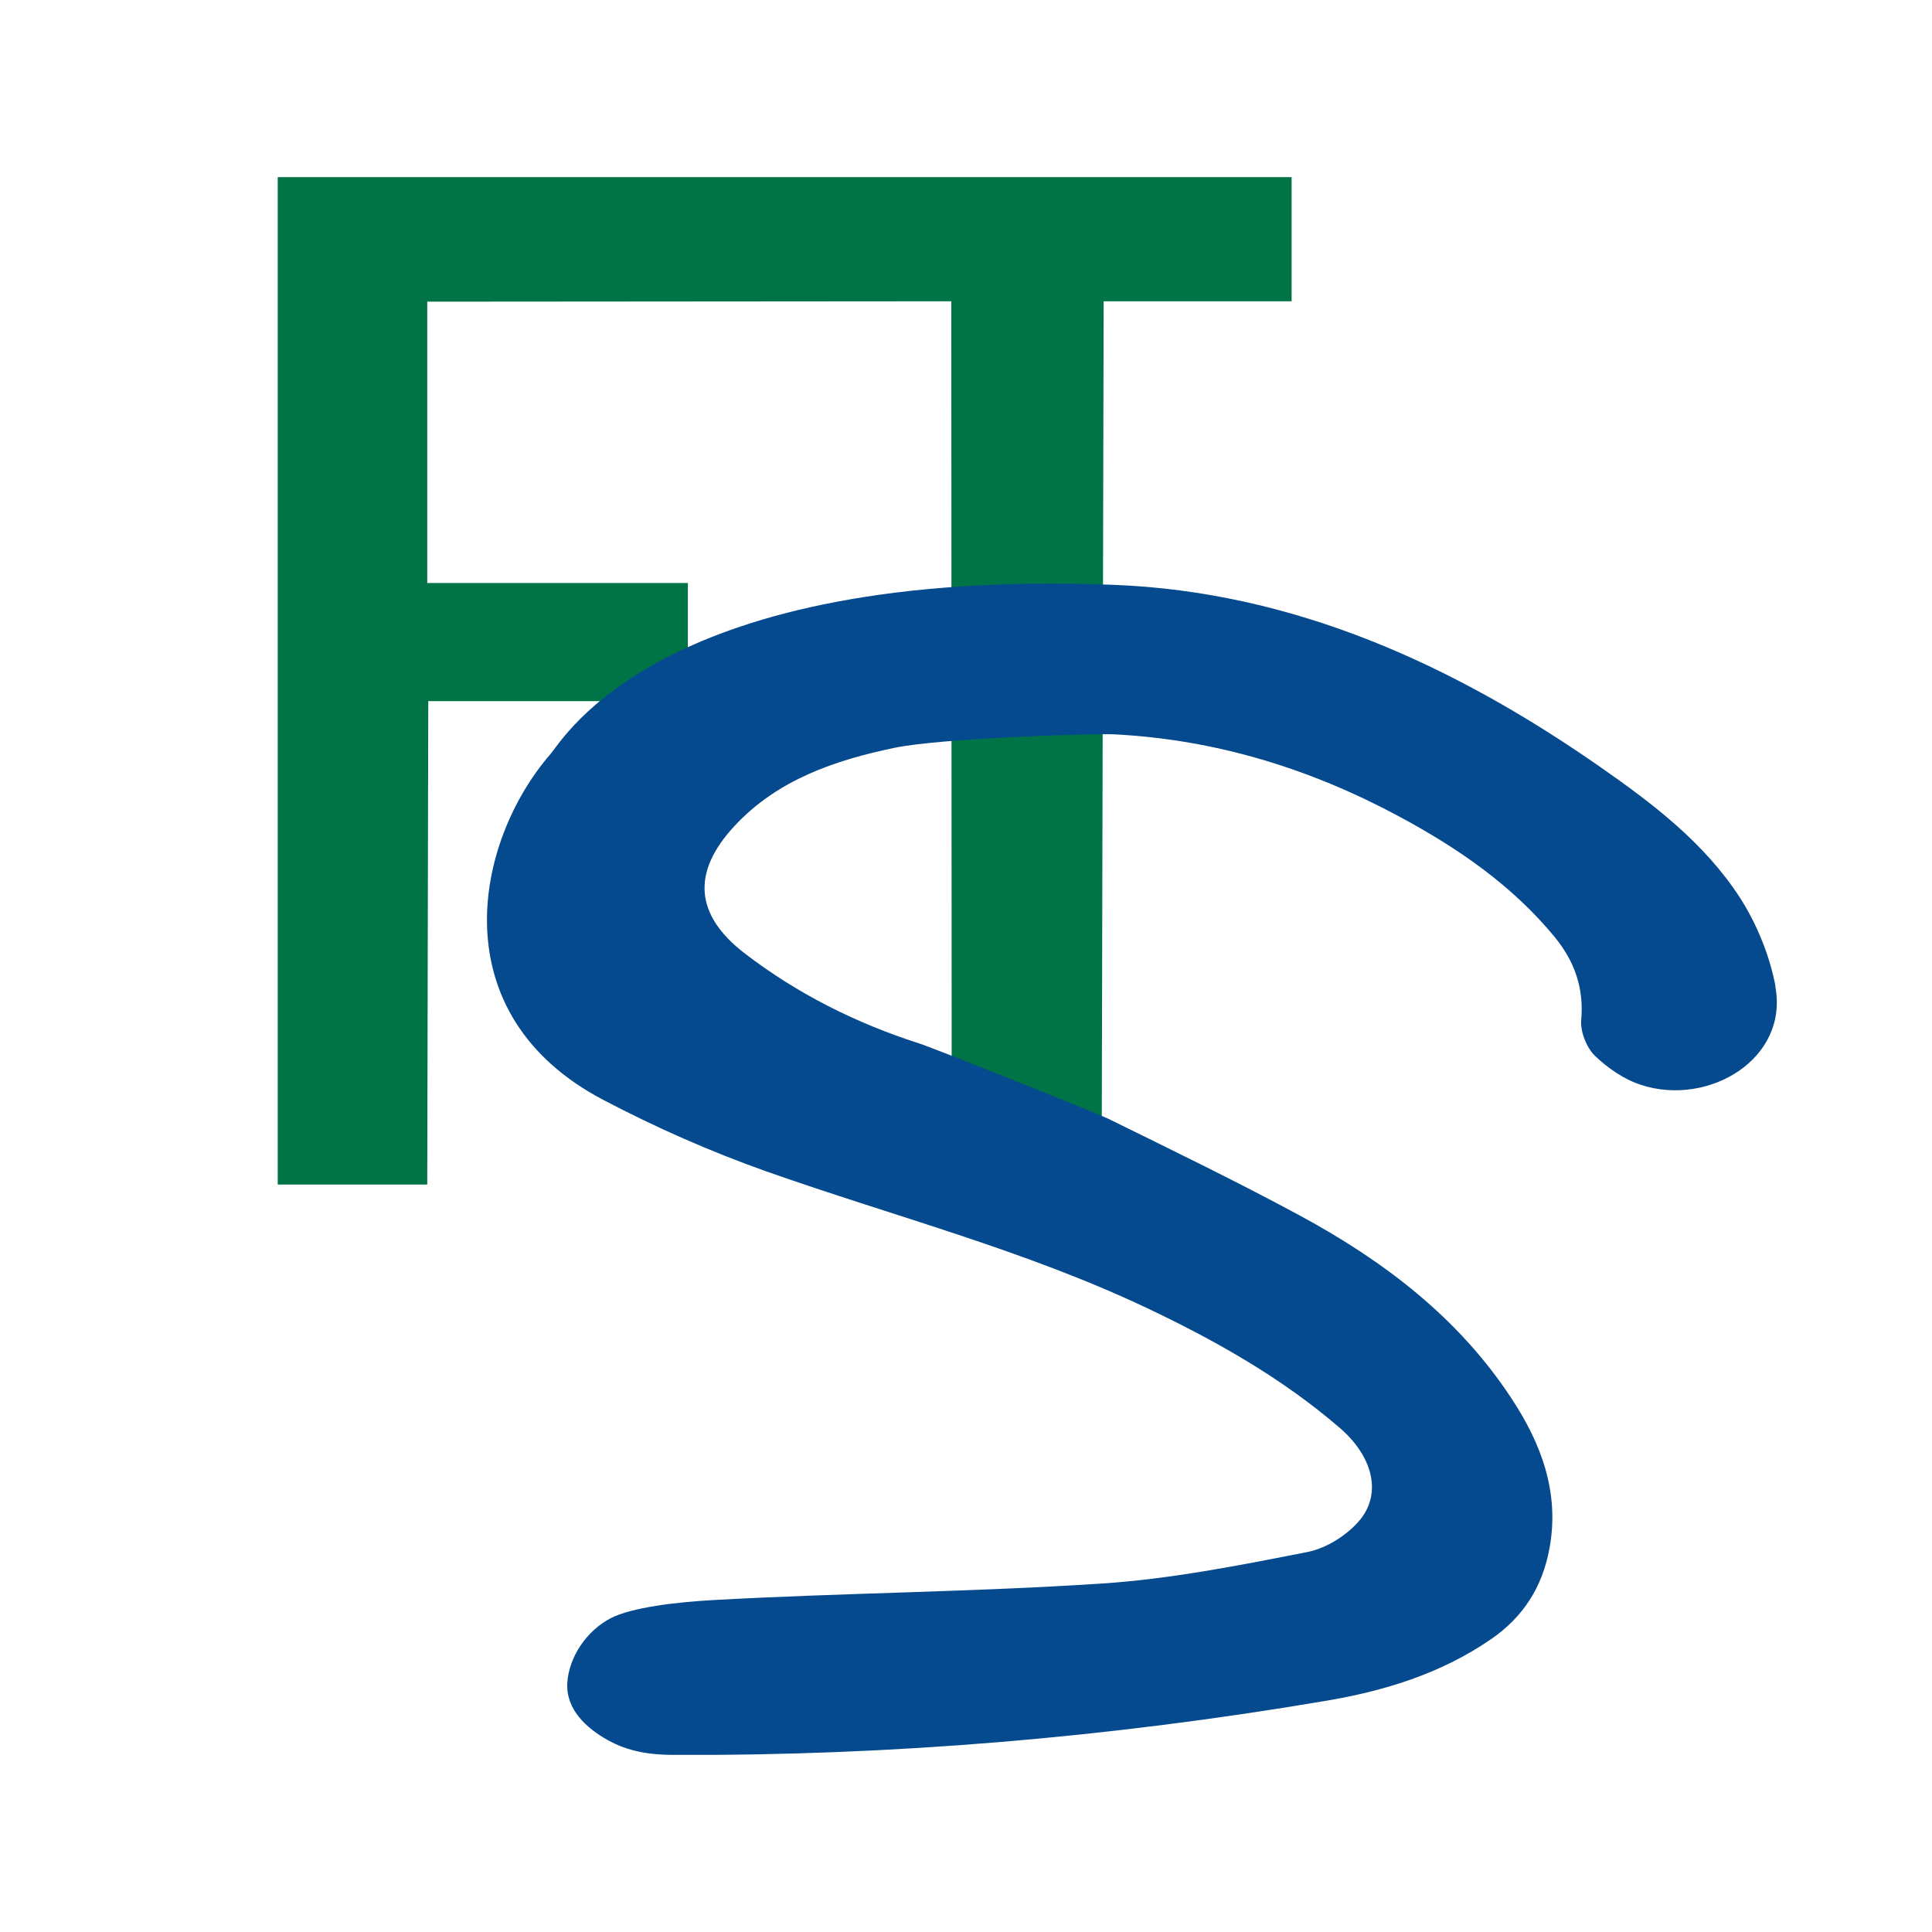
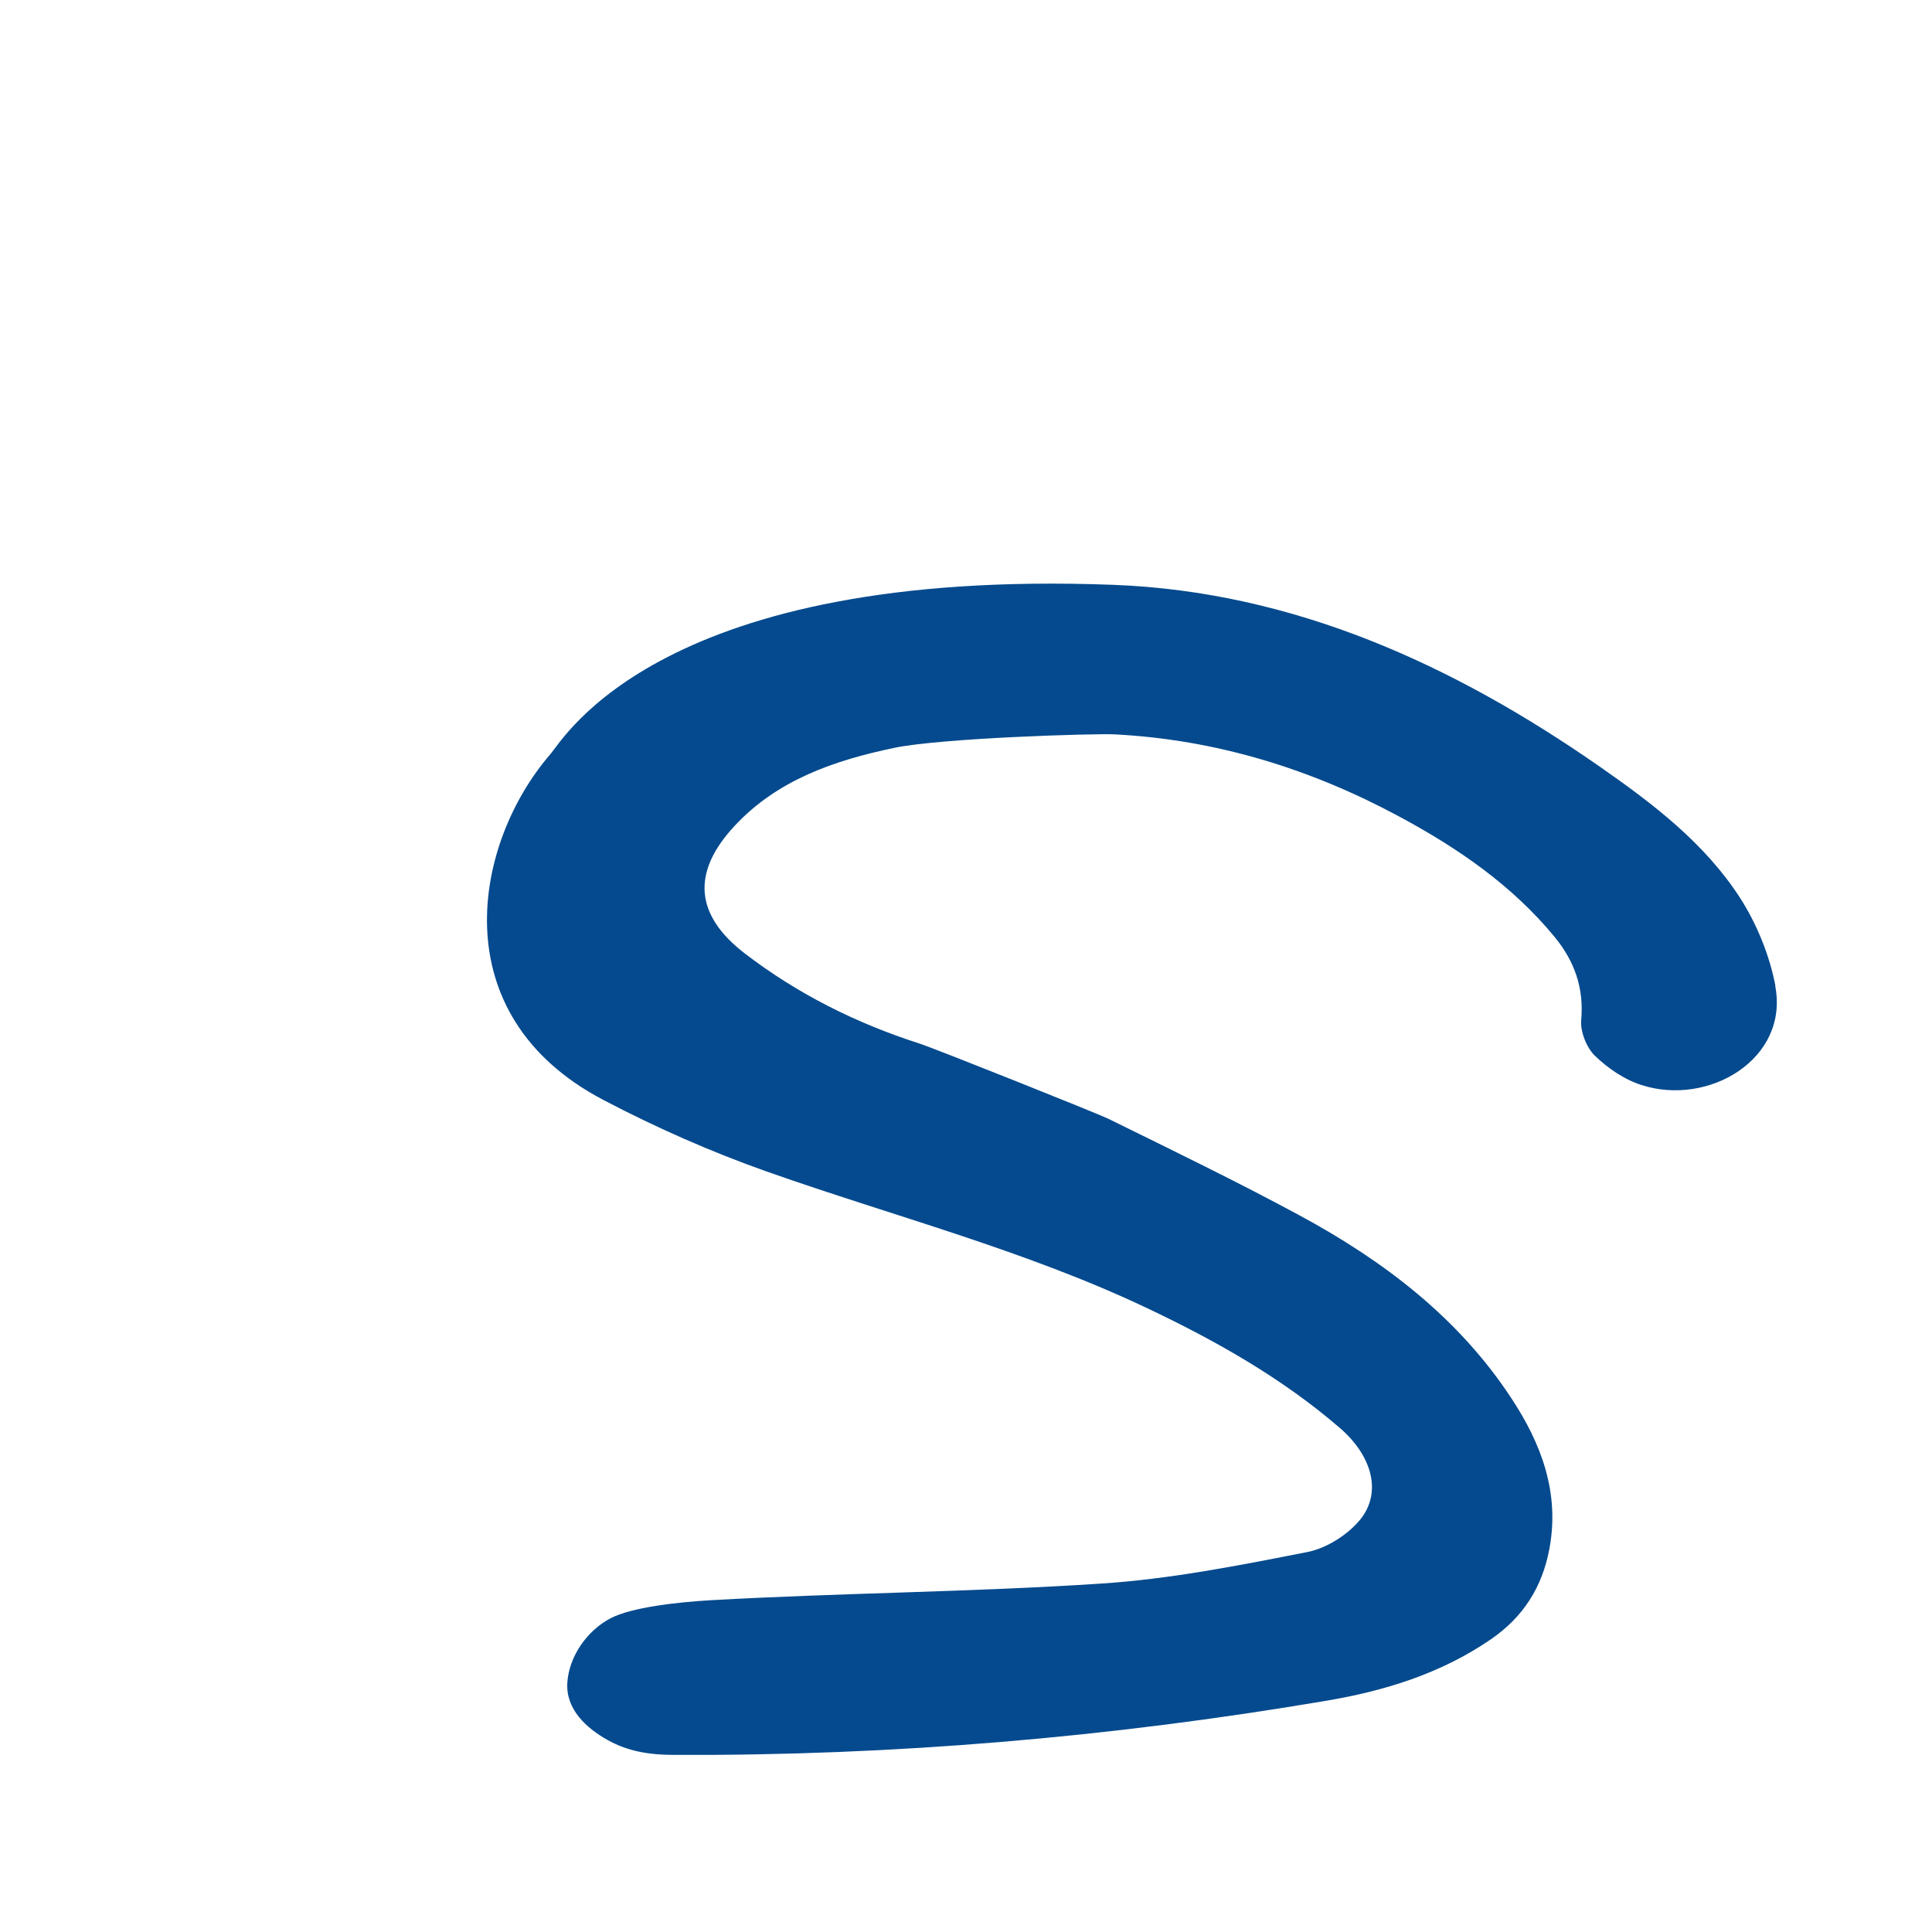
<svg xmlns="http://www.w3.org/2000/svg" id="Ebene_1" version="1.1" viewBox="0 0 96 96">
  <defs>
    <style>
      .st0 {
        fill: #054a8e;
      }

      .st1 {
        fill: #007446;
      }
    </style>
  </defs>
-   <polygon class="st1" points="13.8 8.8 64.18 8.8 64.18 14.97 54.84 14.97 54.74 58.86 47.29 58.86 47.27 14.97 21.23 14.99 21.23 28.97 34.18 28.97 34.18 34.84 21.28 34.84 21.23 58.86 13.8 58.86 13.8 8.8" />
  <path class="st0" d="M88.22,48.99c-.29-1.52-.92-3.07-1.76-4.38-1.76-2.72-4.32-4.67-6.96-6.51-7.29-5.08-15.24-8.7-24.18-9.04-22.46-.85-27.28,7.61-27.96,8.4-3.82,4.4-5.47,12.96,2.63,17.2,2.61,1.37,5.33,2.57,8.1,3.55,6.32,2.23,12.84,3.91,18.93,6.8,3.41,1.62,6.67,3.46,9.54,5.93,1.62,1.39,2.11,3.2,1.05,4.54-.62.77-1.68,1.45-2.65,1.64-3.41.67-6.84,1.35-10.29,1.57-6.42.42-12.86.46-19.29.82-1.76.1-4,.36-5.04.9-1.17.61-2.07,1.9-2.15,3.21-.08,1.32.95,2.25,2,2.84,1.05.59,2.16.74,3.31.74,10.86.05,21.64-.87,32.34-2.68,2.93-.49,5.75-1.35,8.25-3.07,1.61-1.11,2.55-2.6,2.9-4.5.52-2.78-.41-5.23-1.89-7.47-2.63-4.01-6.35-6.83-10.51-9.08-3.13-1.69-6.33-3.24-9.52-4.81-.53-.26-8.59-3.48-9.39-3.74-3.15-1.01-6.06-2.47-8.68-4.48-2.48-1.91-2.64-4.03-.5-6.33s4.98-3.26,7.94-3.88c2.35-.49,9.97-.72,10.94-.67,5.05.26,9.74,1.71,14.16,4.09,2.9,1.56,5.6,3.41,7.72,5.99.97,1.19,1.45,2.51,1.31,4.11-.05.58.26,1.37.68,1.78.64.62,1.46,1.18,2.3,1.45,3.34,1.09,7.36-1.29,6.66-4.92h0Z" />
</svg>